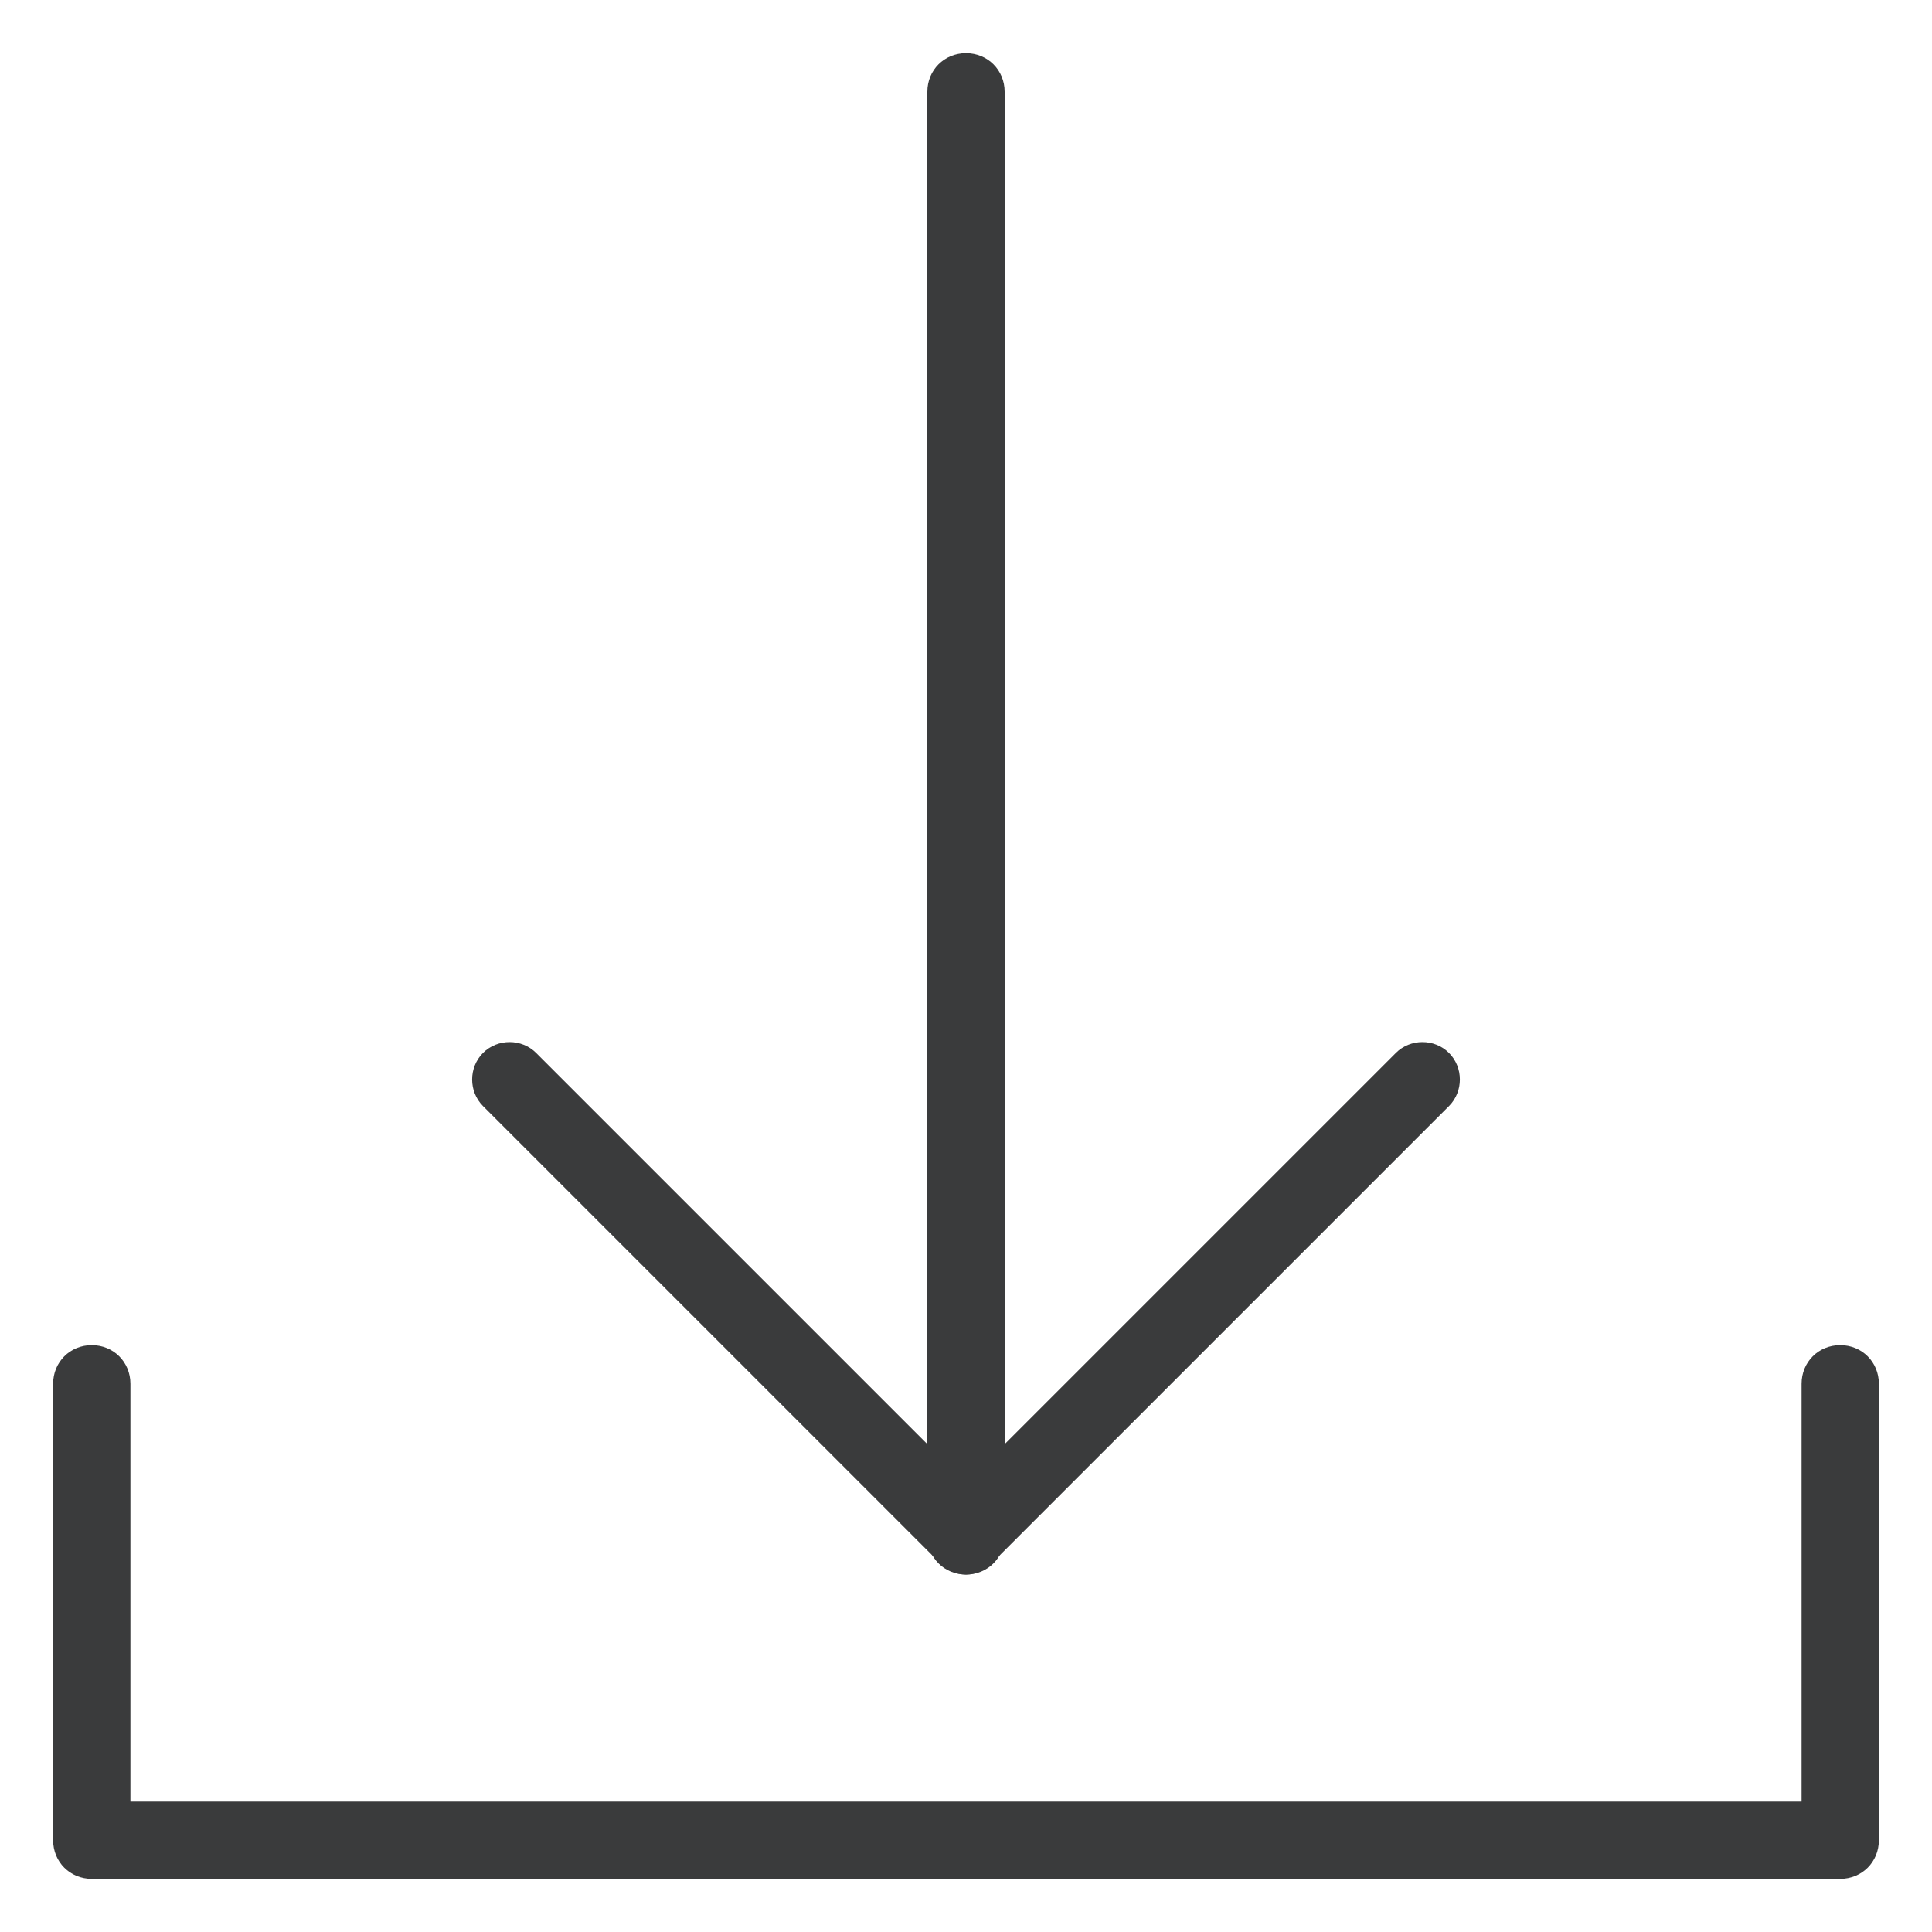
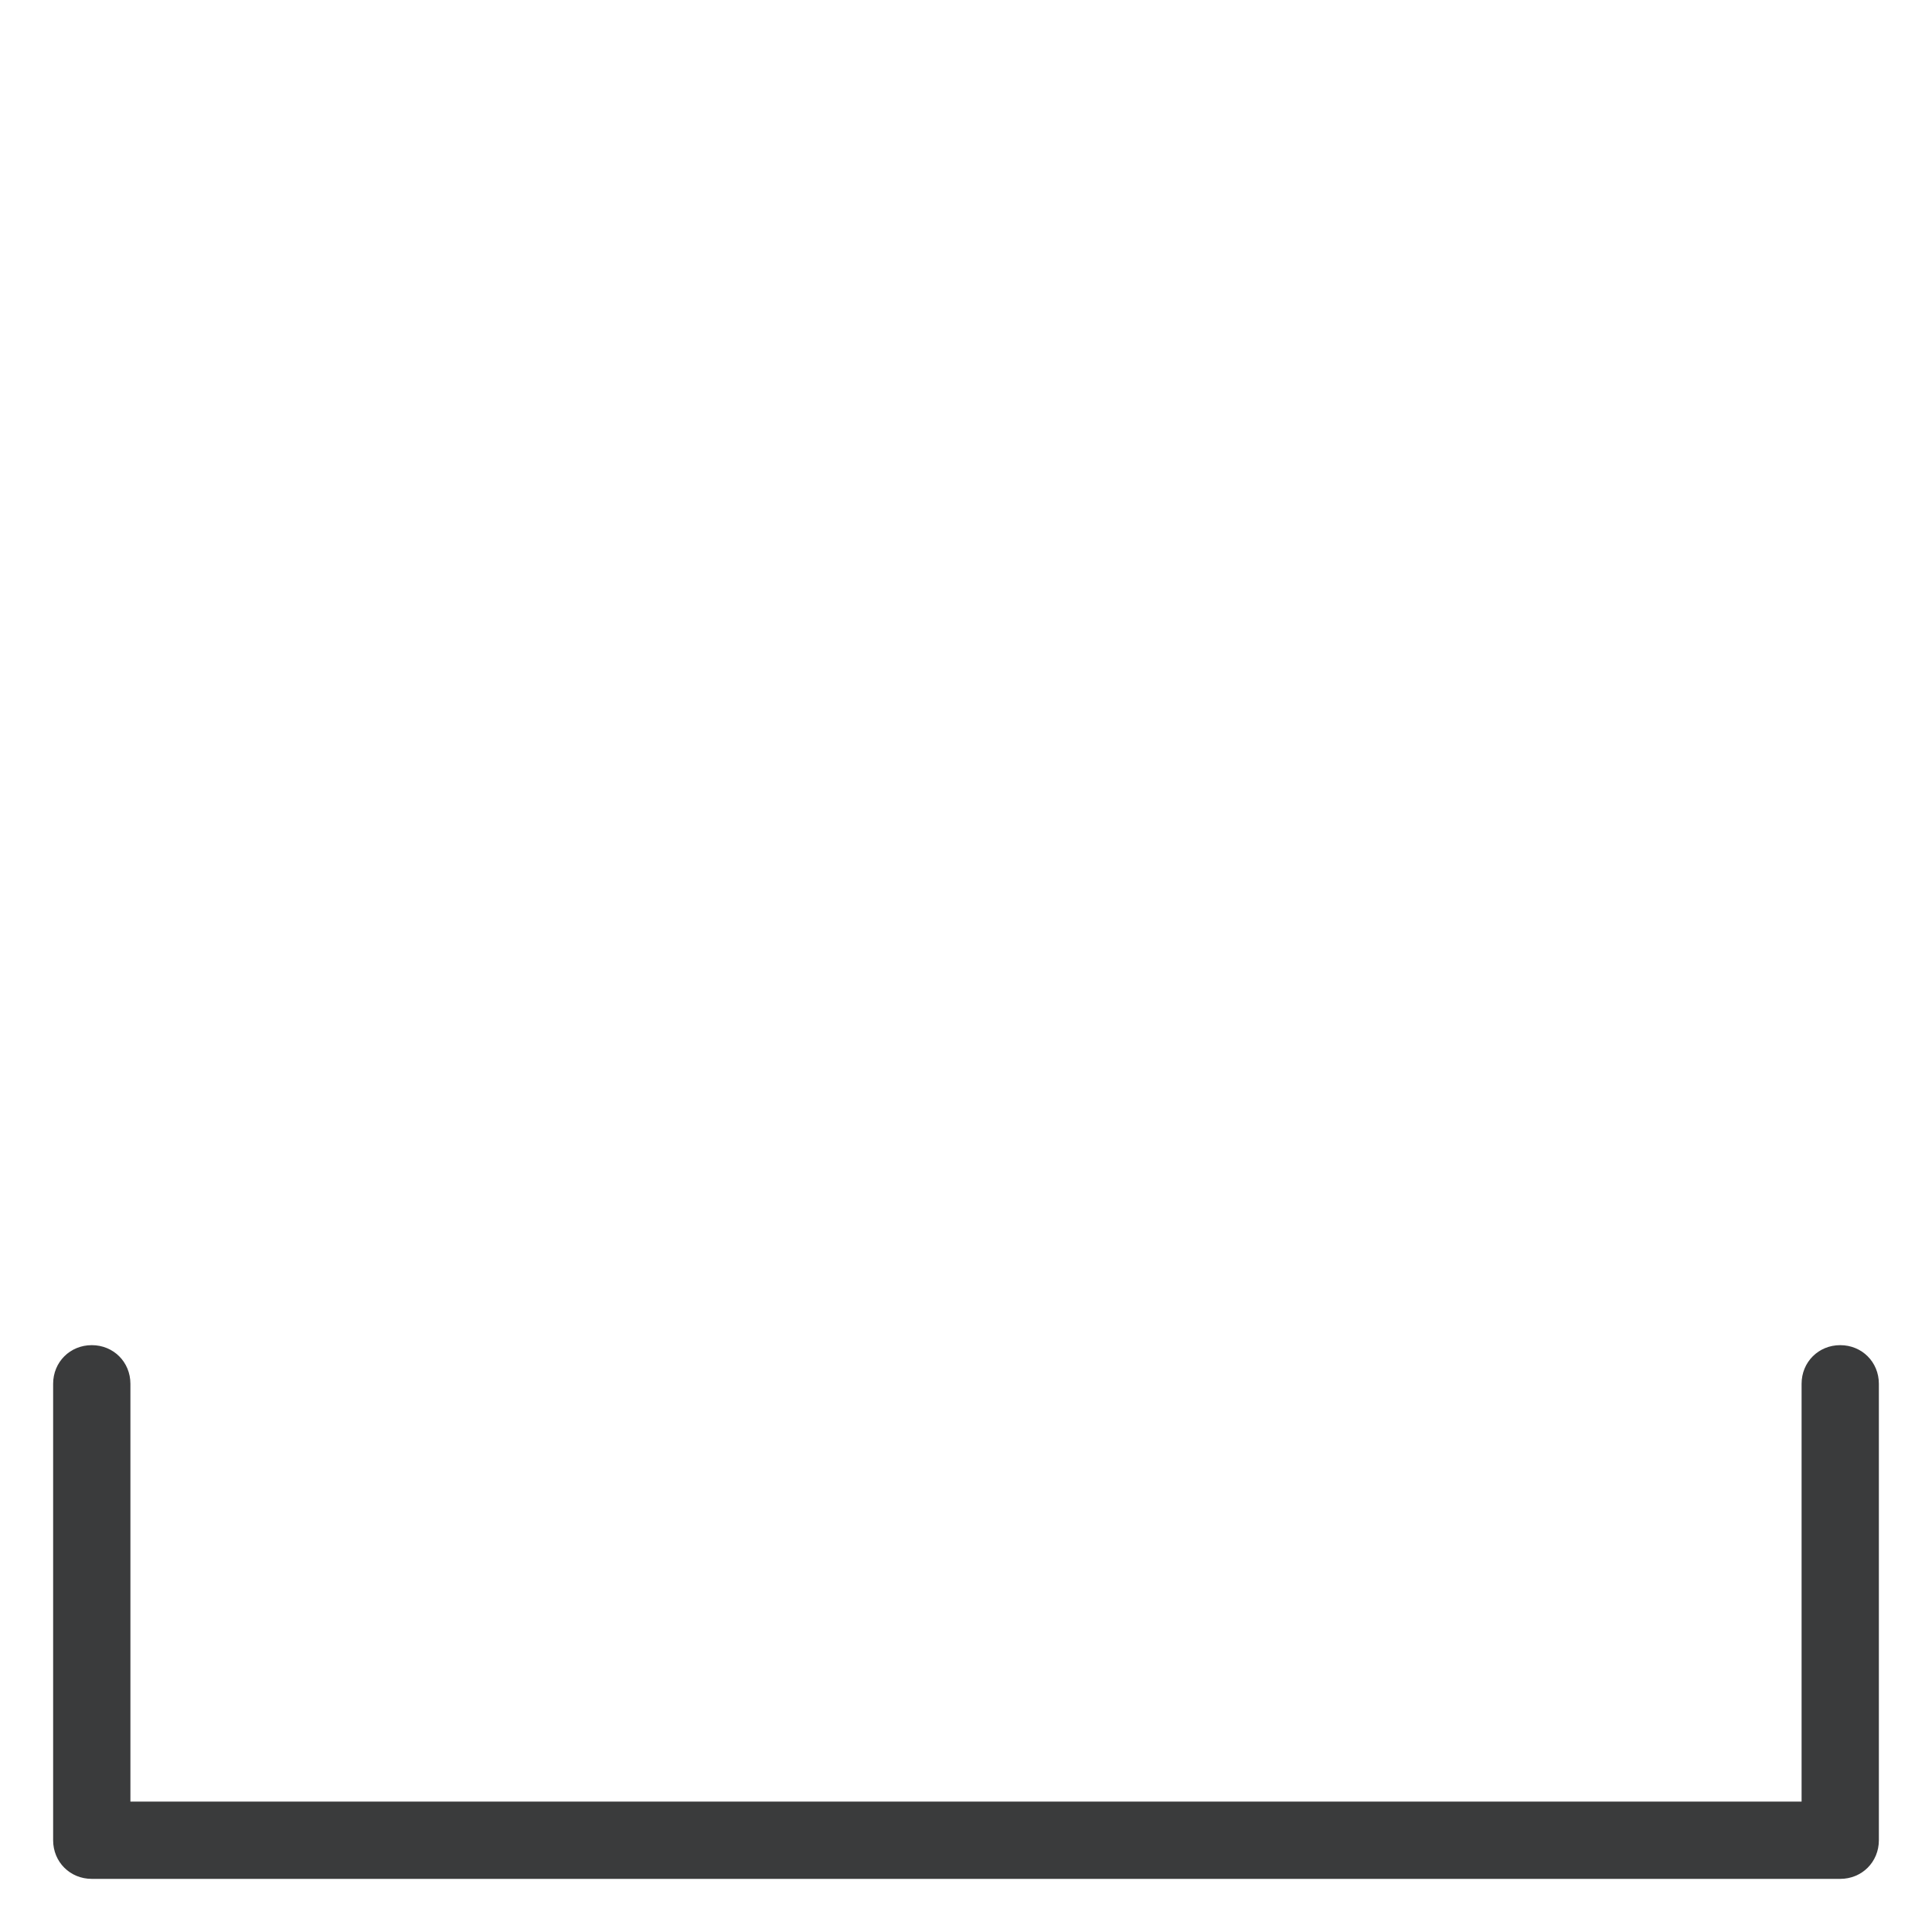
<svg xmlns="http://www.w3.org/2000/svg" id="Ebene_1" x="0px" y="0px" viewBox="0 0 80 80" style="enable-background:new 0 0 80 80;" xml:space="preserve">
  <style type="text/css">	.st0{fill:#3A3B3C;}</style>
  <g>
    <g>
      <path class="st0" d="M76.2,77.8H3.8c-0.9,0-1.6-0.7-1.6-1.6V57.3c0-0.9,0.7-1.6,1.6-1.6s1.6,0.7,1.6,1.6v17.3h69.2V57.3   c0-0.9,0.7-1.6,1.6-1.6s1.6,0.7,1.6,1.6v18.9C77.8,77.1,77.1,77.8,76.2,77.8z" />
    </g>
    <g>
-       <path class="st0" d="M40,65.2c-0.9,0-1.6-0.7-1.6-1.6V3.8c0-0.9,0.7-1.6,1.6-1.6s1.6,0.7,1.6,1.6v59.8   C41.6,64.5,40.9,65.2,40,65.2z" />
-     </g>
+       </g>
    <g>
-       <path class="st0" d="M40,65.2c-0.4,0-0.8-0.2-1.1-0.5L20,45.8c-0.6-0.6-0.6-1.6,0-2.2c0.6-0.6,1.6-0.6,2.2,0L40,61.4l17.8-17.8   c0.6-0.6,1.6-0.6,2.2,0c0.6,0.6,0.6,1.6,0,2.2L41.1,64.7C40.8,65,40.4,65.2,40,65.2z" />
-     </g>
+       </g>
  </g>
</svg>